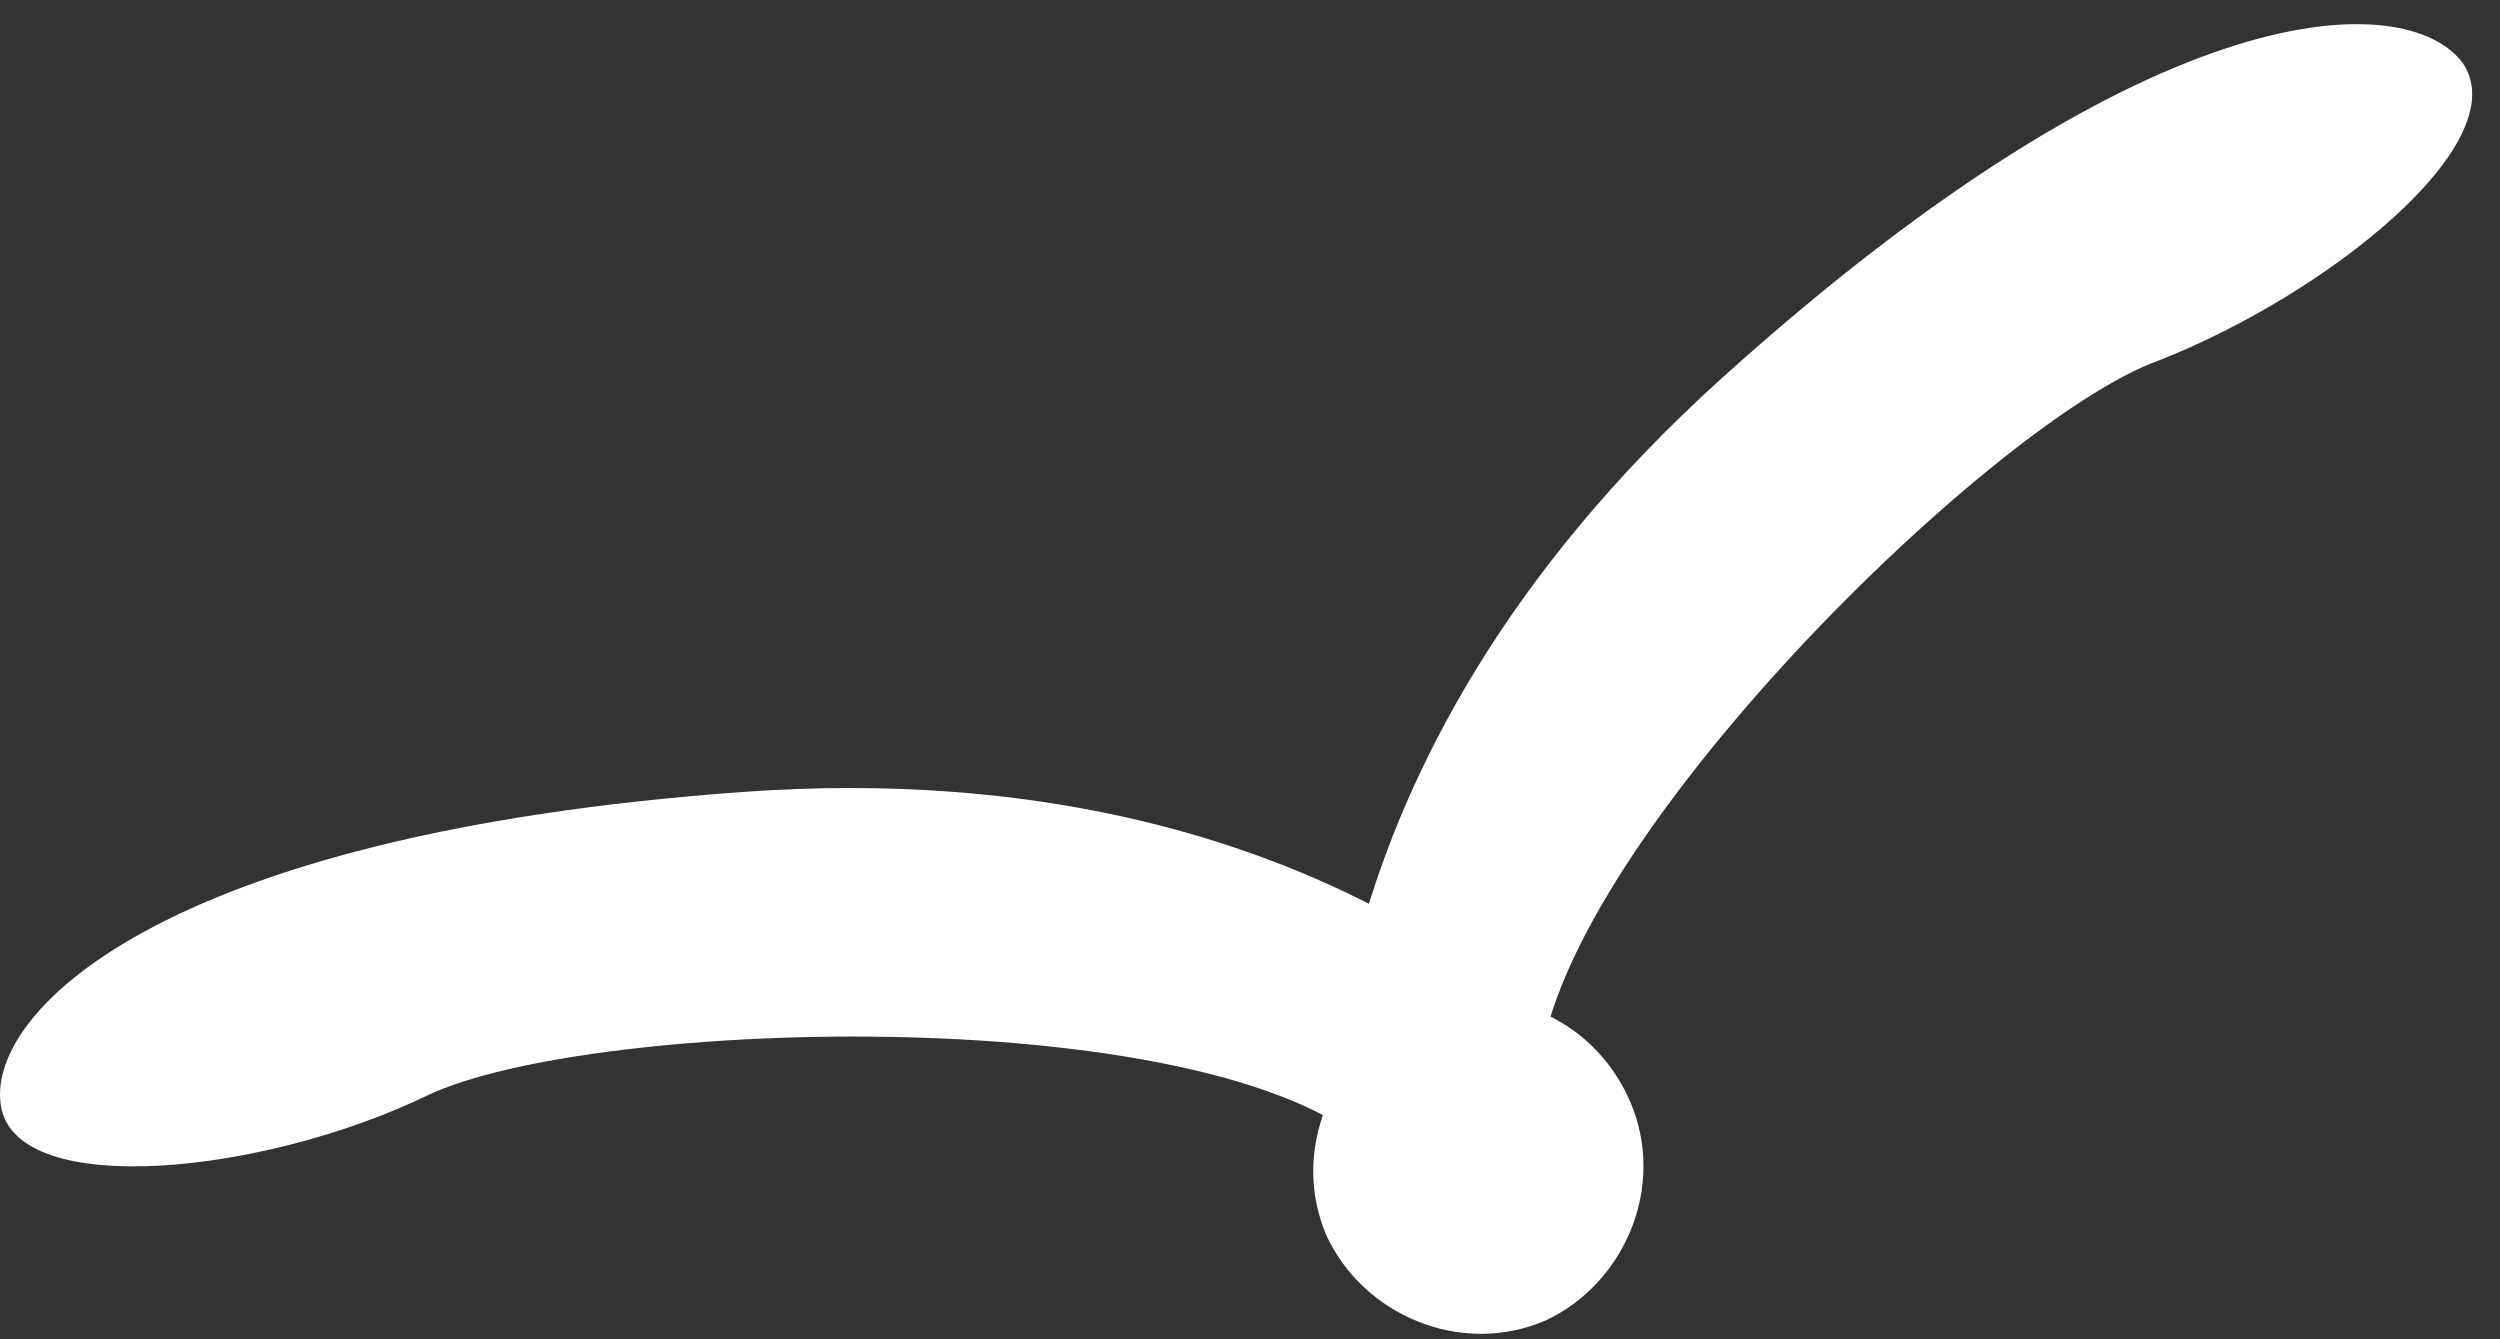
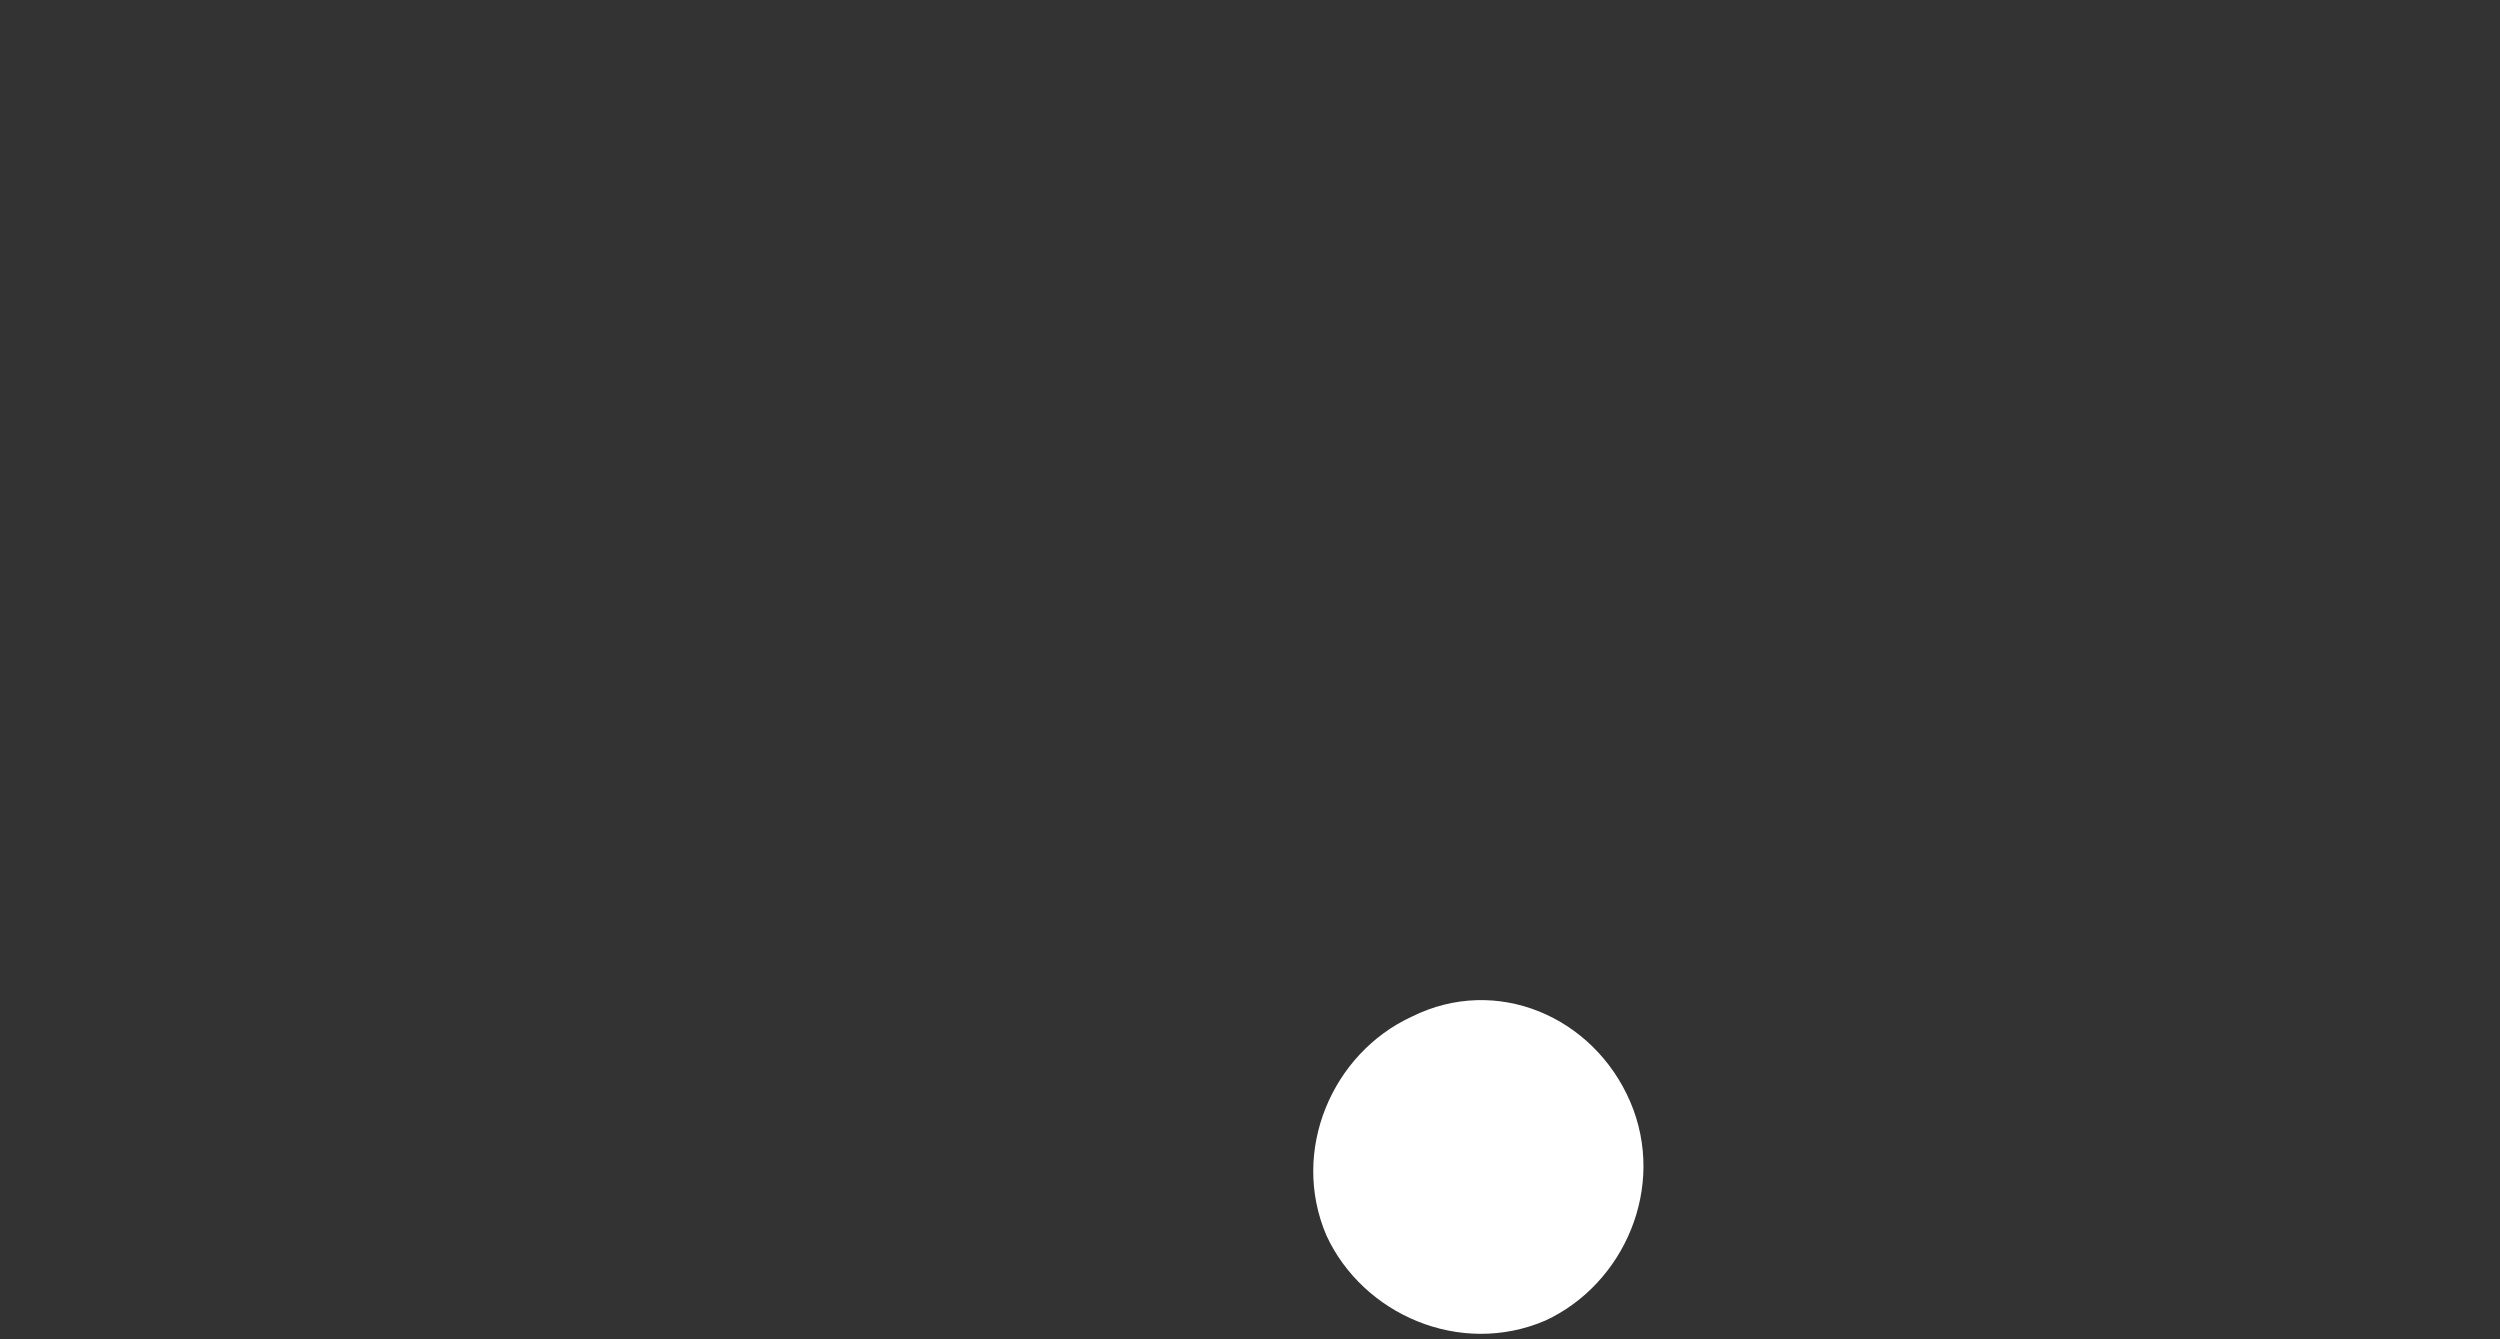
<svg xmlns="http://www.w3.org/2000/svg" width="84" height="45" viewBox="0 0 84 45" fill="none">
  <rect x="0" y="0" width="84" height="45" fill="#333333" stroke="none" />
-   <path d="M44.765 39.473C44.765 39.473 43.132 25.997 57.832 12.726C72.533 -0.546 80.904 -0.342 82.742 2.108C84.579 4.763 78.25 9.867 72.533 12.113C66.816 14.155 51.503 29.264 51.707 36.614L44.765 39.473Z" fill="white" />
-   <path d="M53.334 35.797C53.334 35.797 44.758 25.18 24.953 26.61C5.148 28.039 -0.569 34.164 0.044 37.227C0.656 40.289 8.823 39.472 14.336 36.818C19.849 34.164 41.287 33.551 46.392 38.86L53.334 35.797Z" fill="white" />
  <path d="M54.777 37.022C56.002 39.881 54.573 43.148 51.919 44.373C49.06 45.598 45.794 44.169 44.569 41.514C43.343 38.656 44.773 35.389 47.427 34.164C50.285 32.735 53.552 34.164 54.777 37.022Z" fill="white" />
</svg>